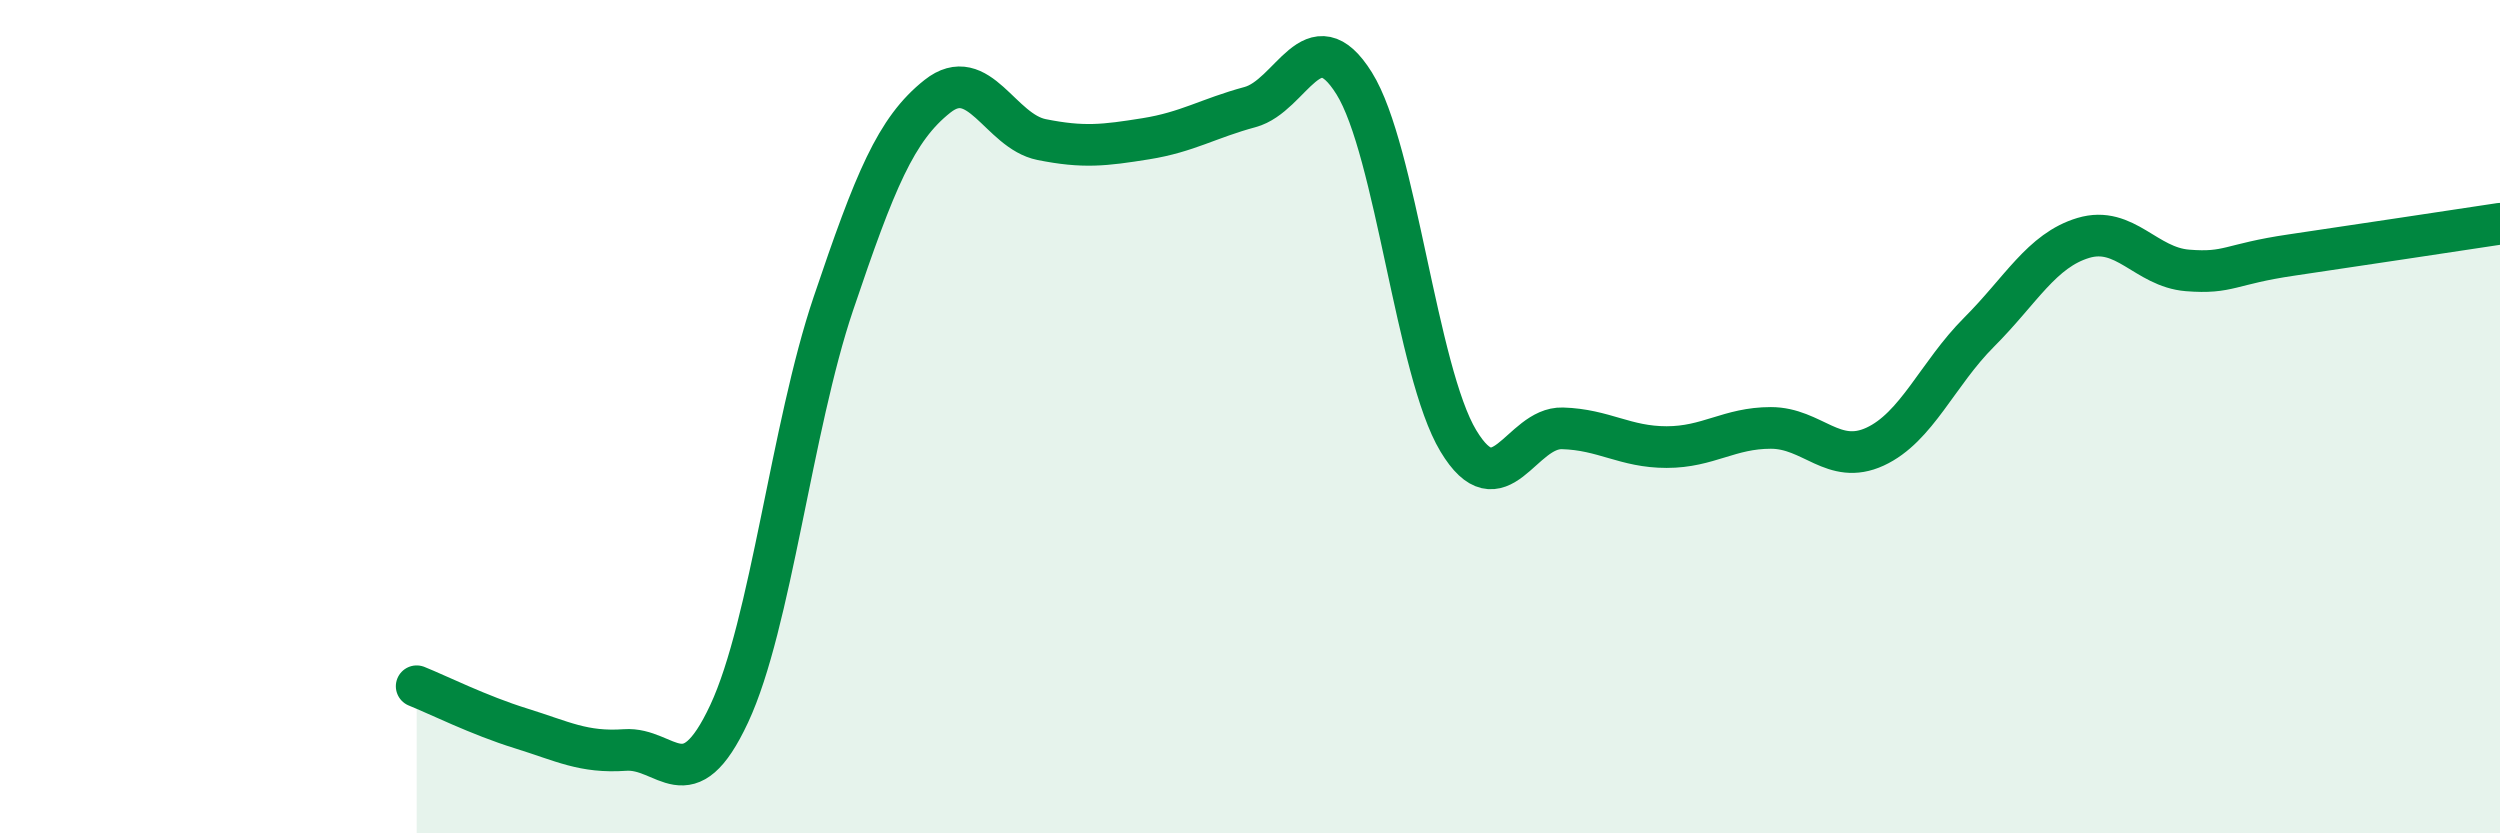
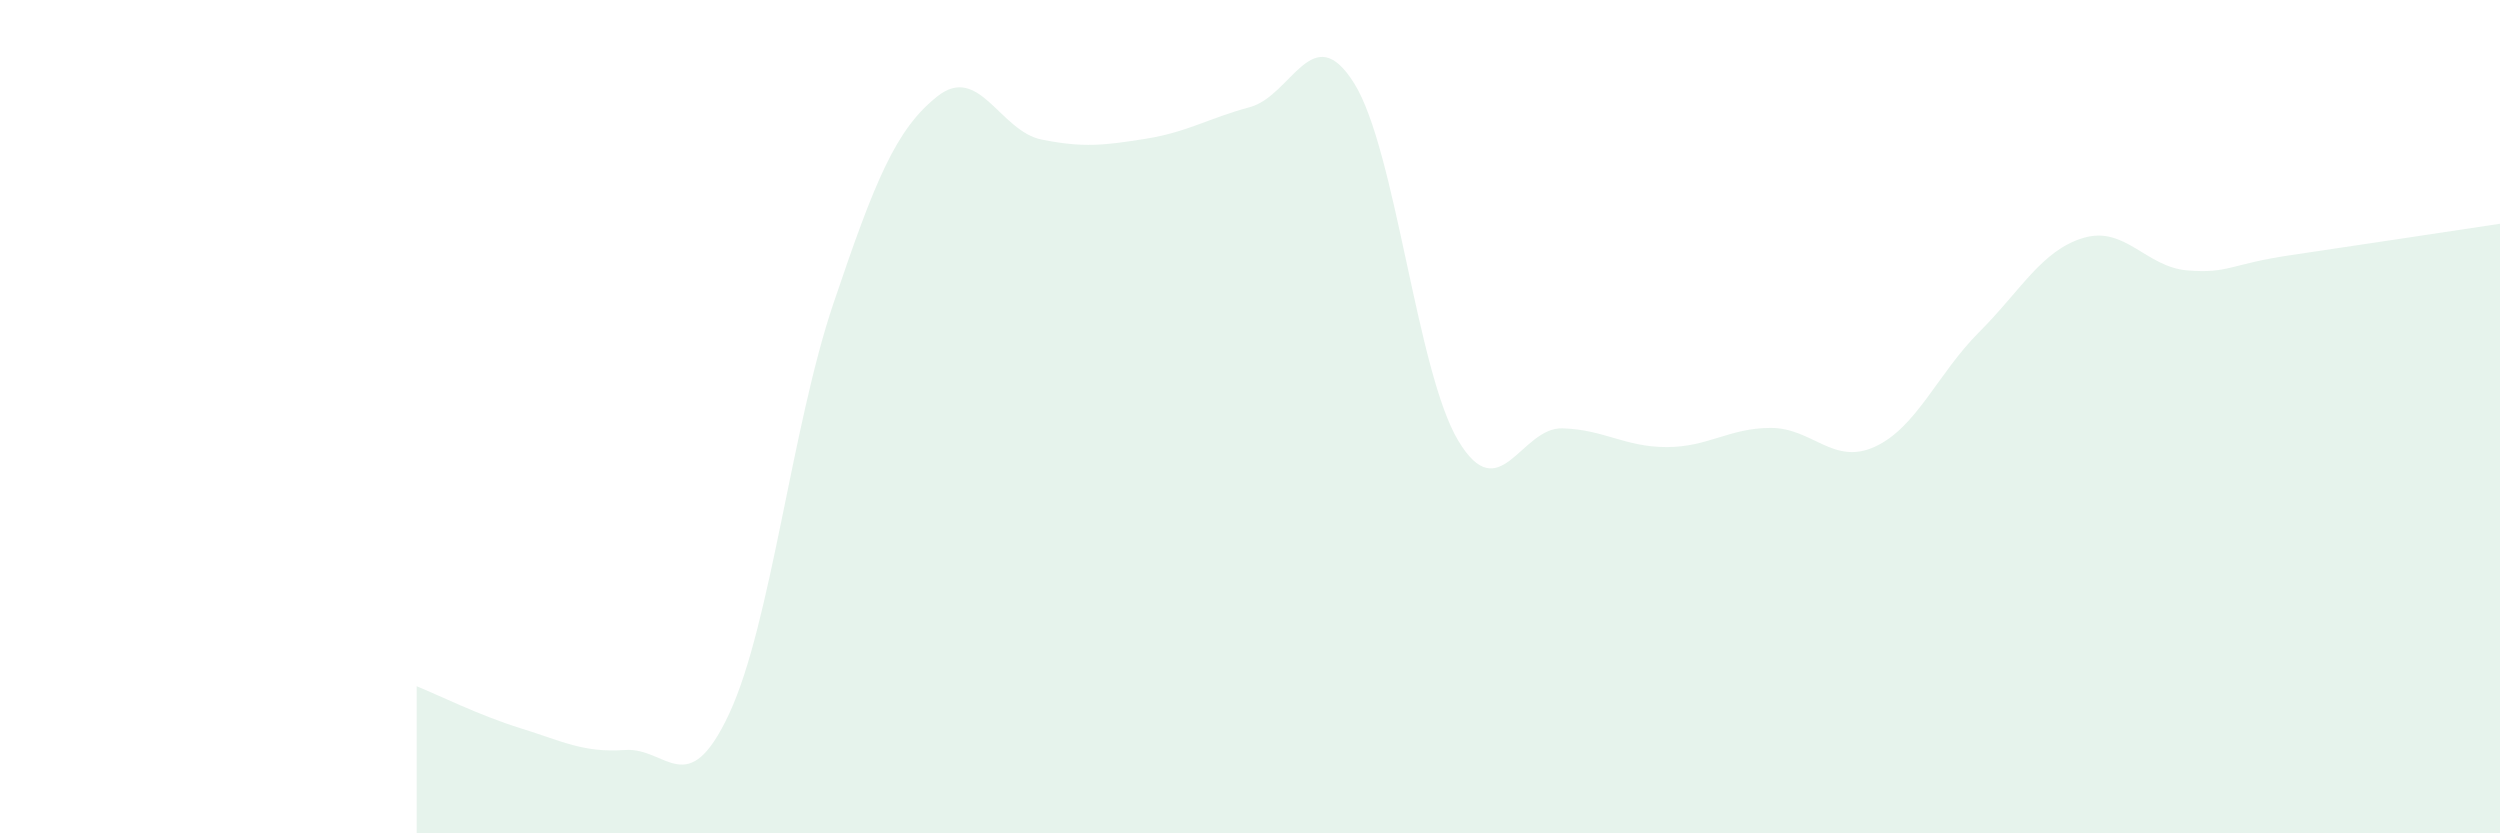
<svg xmlns="http://www.w3.org/2000/svg" width="60" height="20" viewBox="0 0 60 20">
  <path d="M 10,16.47 C 10.5,16.67 11.5,17.17 12.5,17.48 C 13.5,17.79 14,18.07 15,18 C 16,17.93 16.5,19.27 17.5,17.13 C 18.5,14.99 19,10.25 20,7.29 C 21,4.33 21.5,3.1 22.5,2.31 C 23.5,1.52 24,3.15 25,3.35 C 26,3.55 26.5,3.49 27.5,3.33 C 28.5,3.17 29,2.84 30,2.57 C 31,2.3 31.5,0.4 32.5,2 C 33.5,3.6 34,8.92 35,10.58 C 36,12.24 36.5,10.25 37.5,10.28 C 38.5,10.31 39,10.73 40,10.73 C 41,10.73 41.5,10.27 42.5,10.27 C 43.5,10.27 44,11.18 45,10.72 C 46,10.26 46.5,8.97 47.5,7.97 C 48.5,6.97 49,6.01 50,5.71 C 51,5.41 51.5,6.41 52.5,6.49 C 53.5,6.57 53.5,6.34 55,6.12 C 56.5,5.9 59,5.52 60,5.37L60 20L10 20Z" fill="#008740" opacity="0.1" stroke-linecap="round" stroke-linejoin="round" />
-   <path d="M 10,16.47 C 10.5,16.67 11.5,17.17 12.5,17.48 C 13.5,17.79 14,18.07 15,18 C 16,17.93 16.5,19.27 17.5,17.13 C 18.5,14.99 19,10.25 20,7.29 C 21,4.33 21.5,3.1 22.5,2.31 C 23.5,1.52 24,3.15 25,3.35 C 26,3.55 26.5,3.49 27.5,3.33 C 28.5,3.17 29,2.84 30,2.57 C 31,2.3 31.5,0.4 32.5,2 C 33.5,3.6 34,8.92 35,10.58 C 36,12.24 36.5,10.25 37.5,10.28 C 38.5,10.31 39,10.73 40,10.73 C 41,10.73 41.5,10.27 42.5,10.27 C 43.5,10.27 44,11.18 45,10.72 C 46,10.26 46.5,8.97 47.5,7.97 C 48.5,6.97 49,6.01 50,5.71 C 51,5.41 51.5,6.41 52.5,6.49 C 53.5,6.57 53.5,6.34 55,6.12 C 56.5,5.9 59,5.52 60,5.37" stroke="#008740" stroke-width="1" fill="none" stroke-linecap="round" stroke-linejoin="round" />
</svg>